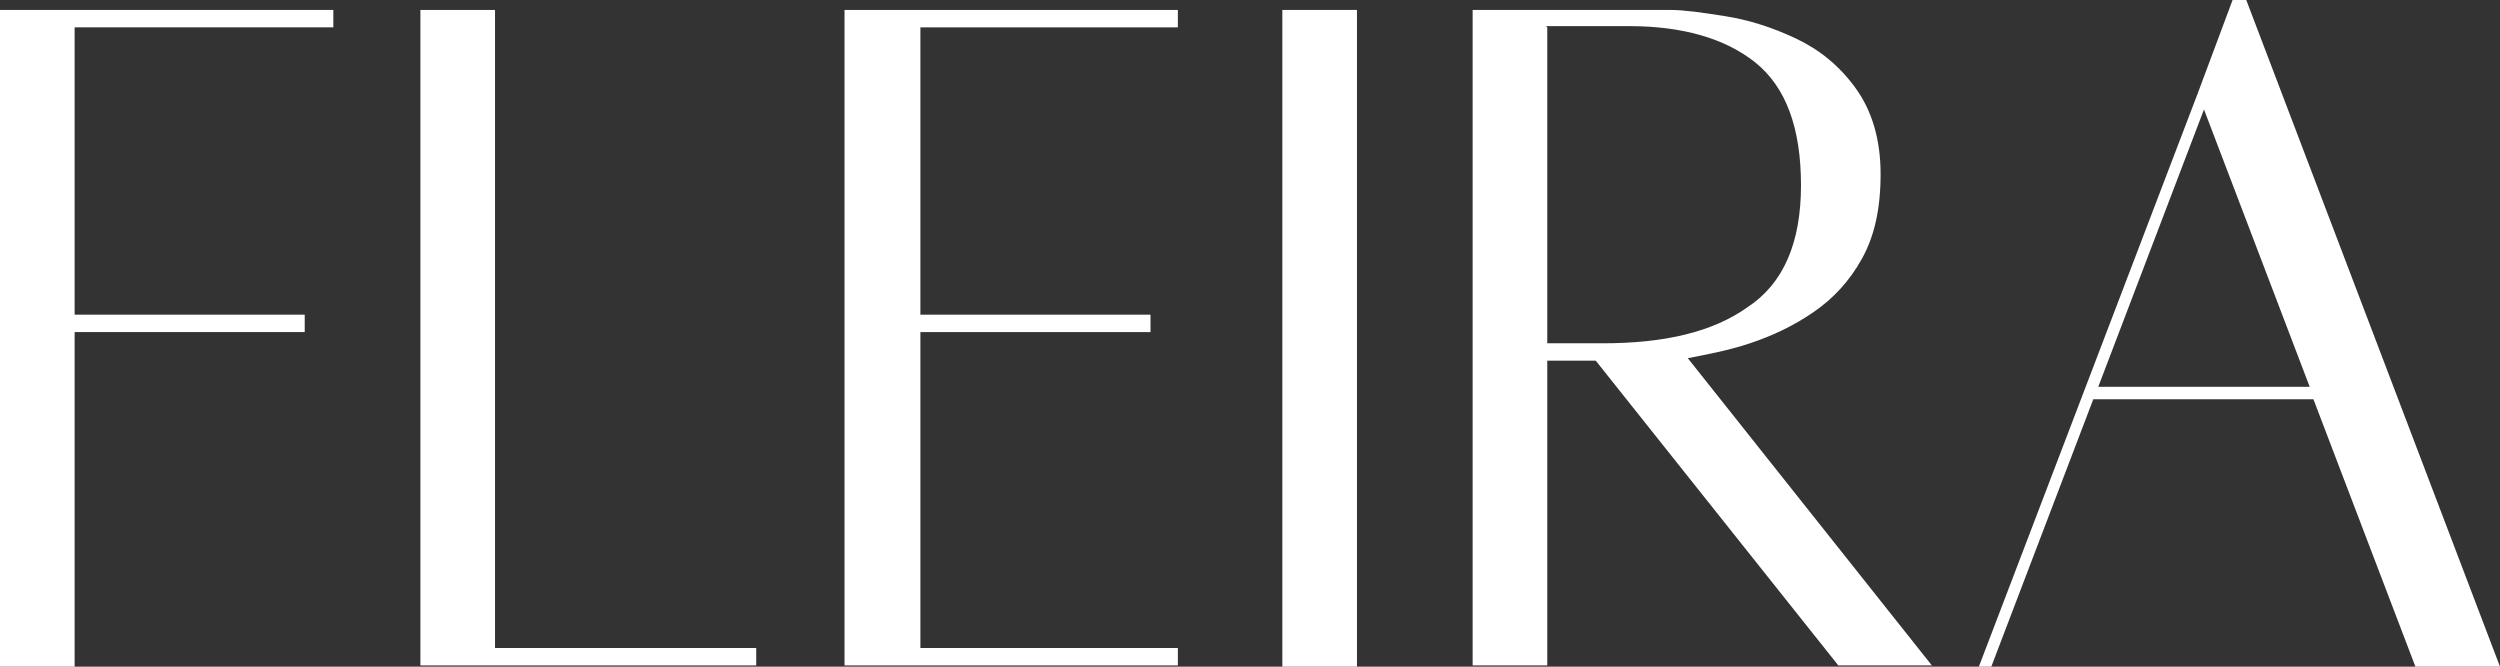
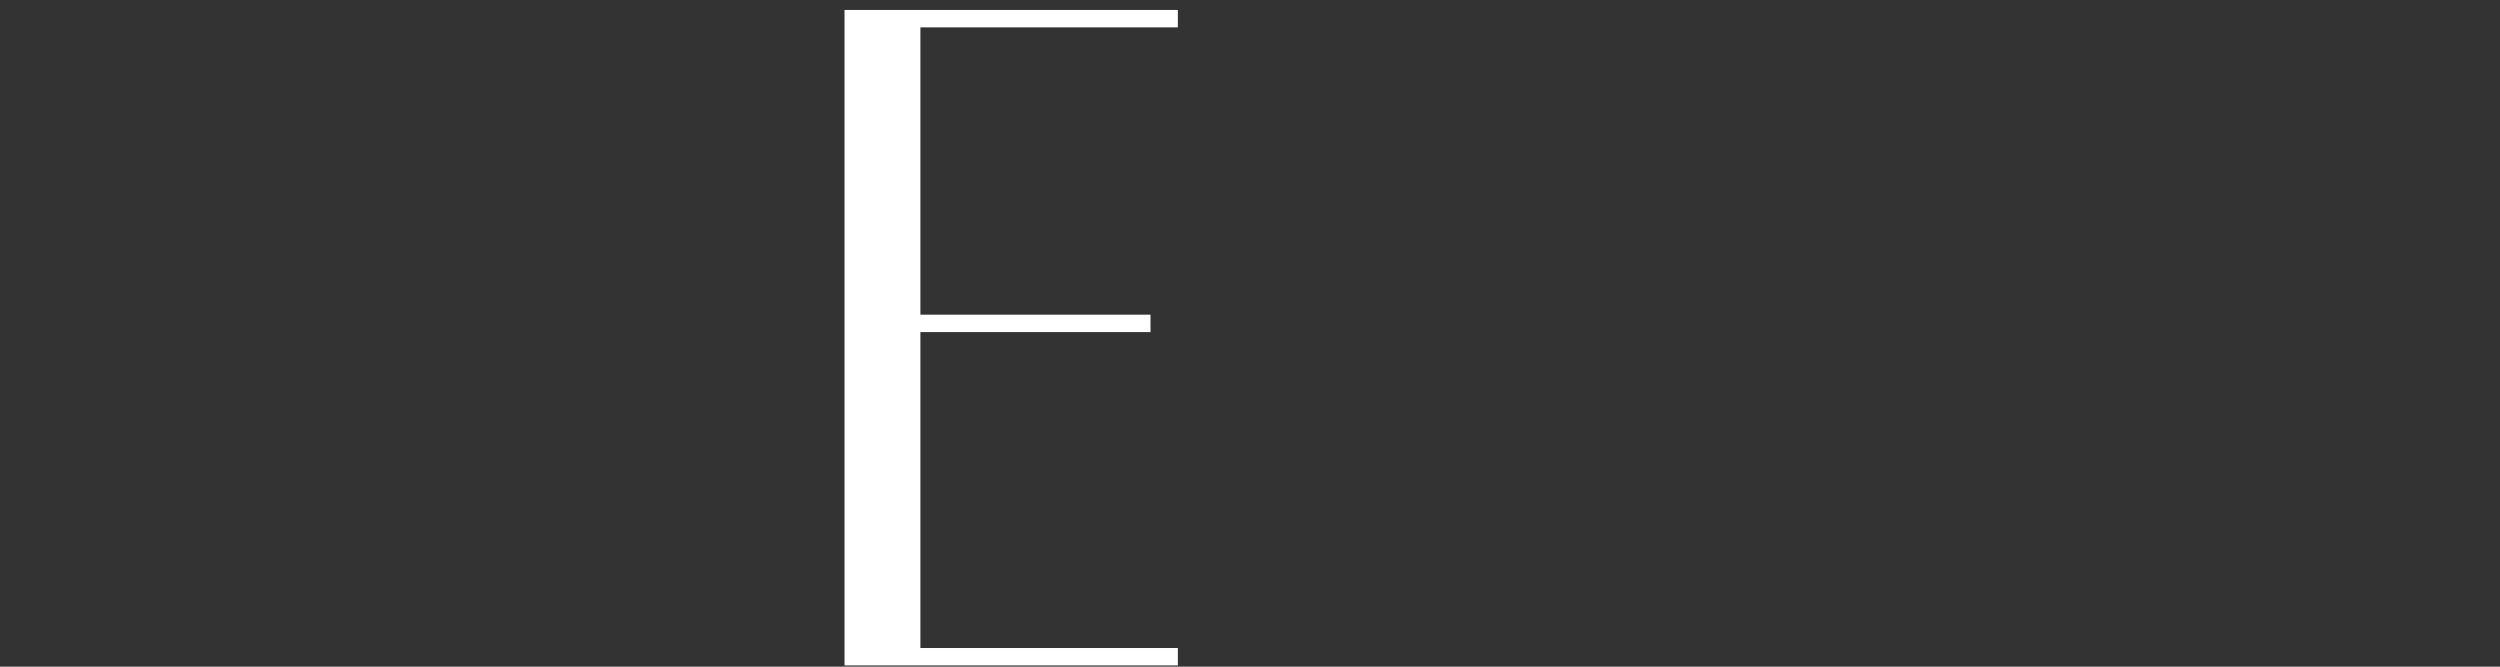
<svg xmlns="http://www.w3.org/2000/svg" id="_レイヤー_2" data-name="レイヤー 2" viewBox="0 0 201 53.6">
  <rect x="0" y="0" width="201" height="53.6" fill="#333333" stroke="none" />
  <defs>
    <style>
      .cls-1 {
        fill: #fff;
      }
    </style>
  </defs>
  <g id="_レイヤー_1-2" data-name="レイヤー 1">
    <g>
-       <path class="cls-1" d="M26.8,2.2H6v23.1h18.5v1.4H6v26.9H0V.8h26.8v1.4Z" />
-       <path class="cls-1" d="M39.8,52.1h21v1.4h-27V.8h6v51.4Z" />
      <path class="cls-1" d="M94.7,2.2h-20.7v23.1h18.5v1.4h-18.5v25.4h20.7v1.4h-26.8V.8h26.8v1.4Z" />
-       <path class="cls-1" d="M103.1,53.5V.8h6v52.8h-6Z" />
-       <path class="cls-1" d="M155.3,53.5h-7.5l-19.5-24.5h-3.9v24.5h-6V.8h15.9c1.1,0,2.5.2,4.4.5,1.9.3,3.8.9,5.7,1.8,1.9.9,3.5,2.2,4.8,4,1.3,1.8,2,4.1,2,6.9s-.5,5-1.5,6.8c-1,1.8-2.3,3.2-3.9,4.3-1.6,1.1-3.3,1.9-5.1,2.5-1.8.6-3.5.9-5,1.2l19.7,24.8ZM124.4,2.2v25.4h4.5c4.9,0,8.8-.9,11.6-2.9,2.9-1.9,4.3-5.2,4.3-9.8s-1.2-7.9-3.7-9.9c-2.4-1.9-5.8-2.9-10.1-2.9h-6.7Z" />
-       <path class="cls-1" d="M159.1,53.6l17.6-46.1,2.8-7.5h1.1l20.4,53.6h-6.8l-8.2-21.5h-17.7l-8.2,21.5h-1ZM168.7,31.1h17l-8.5-22.3-8.5,22.3Z" />
    </g>
  </g>
</svg>